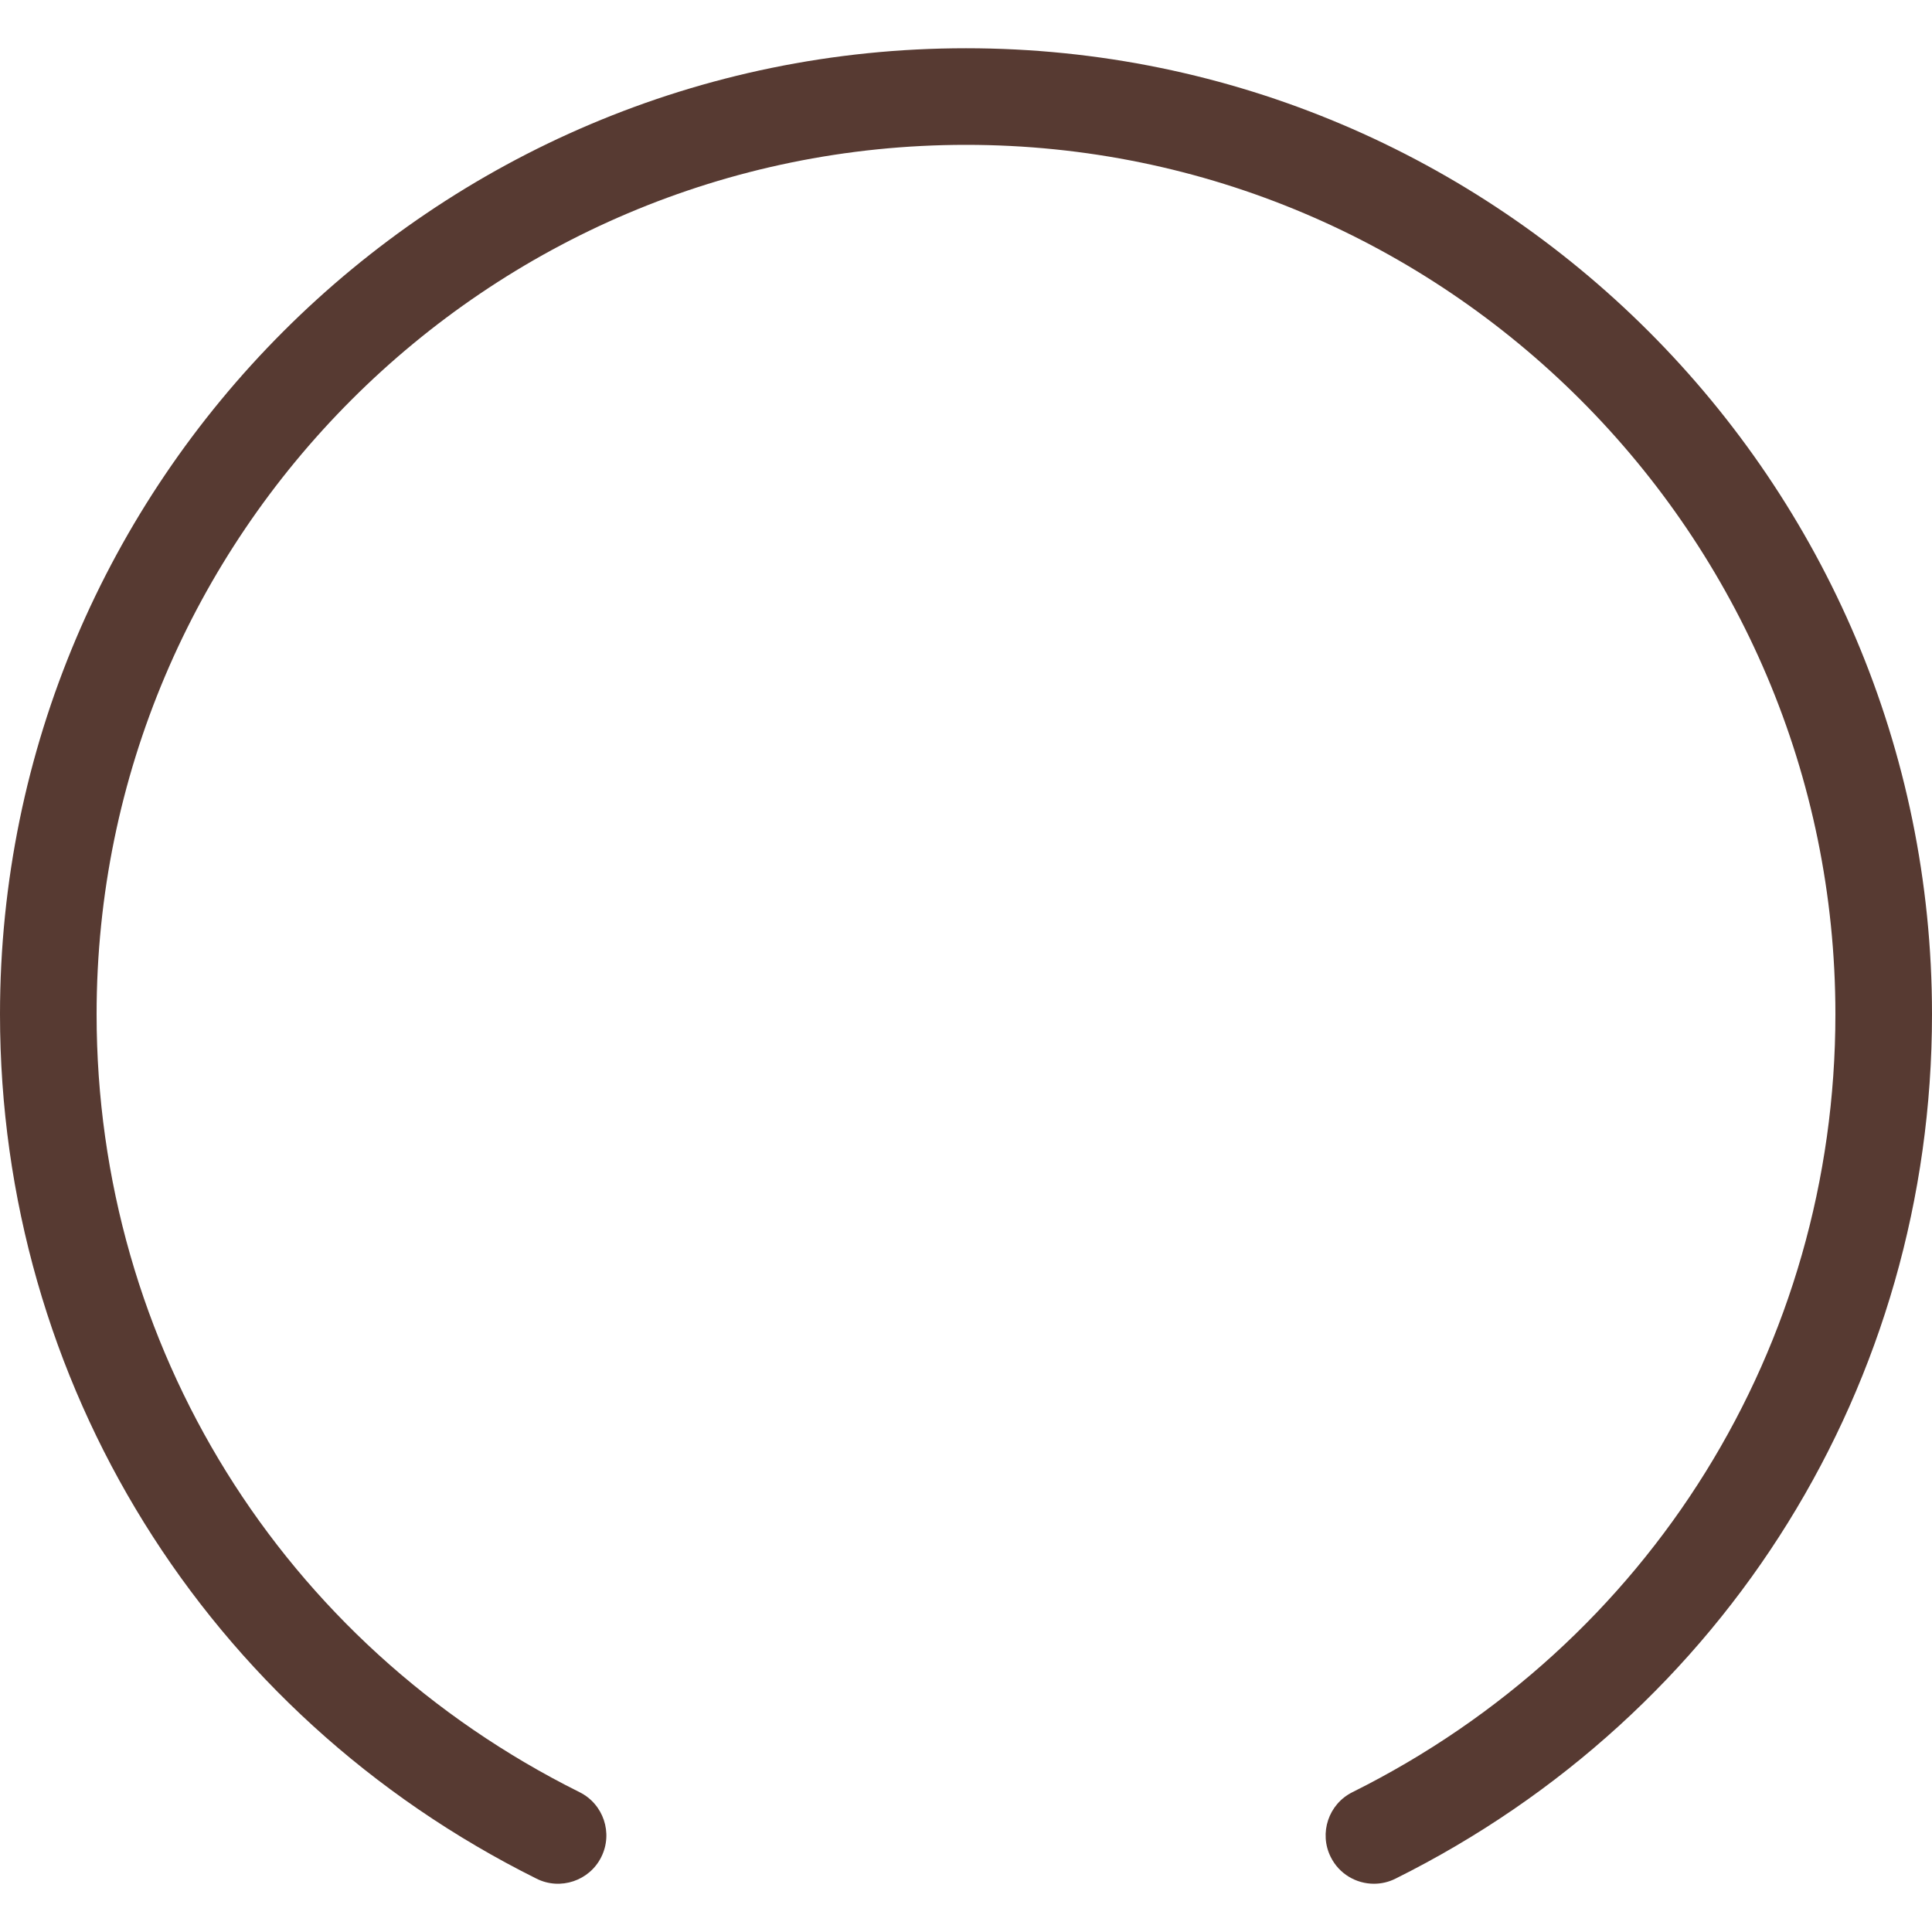
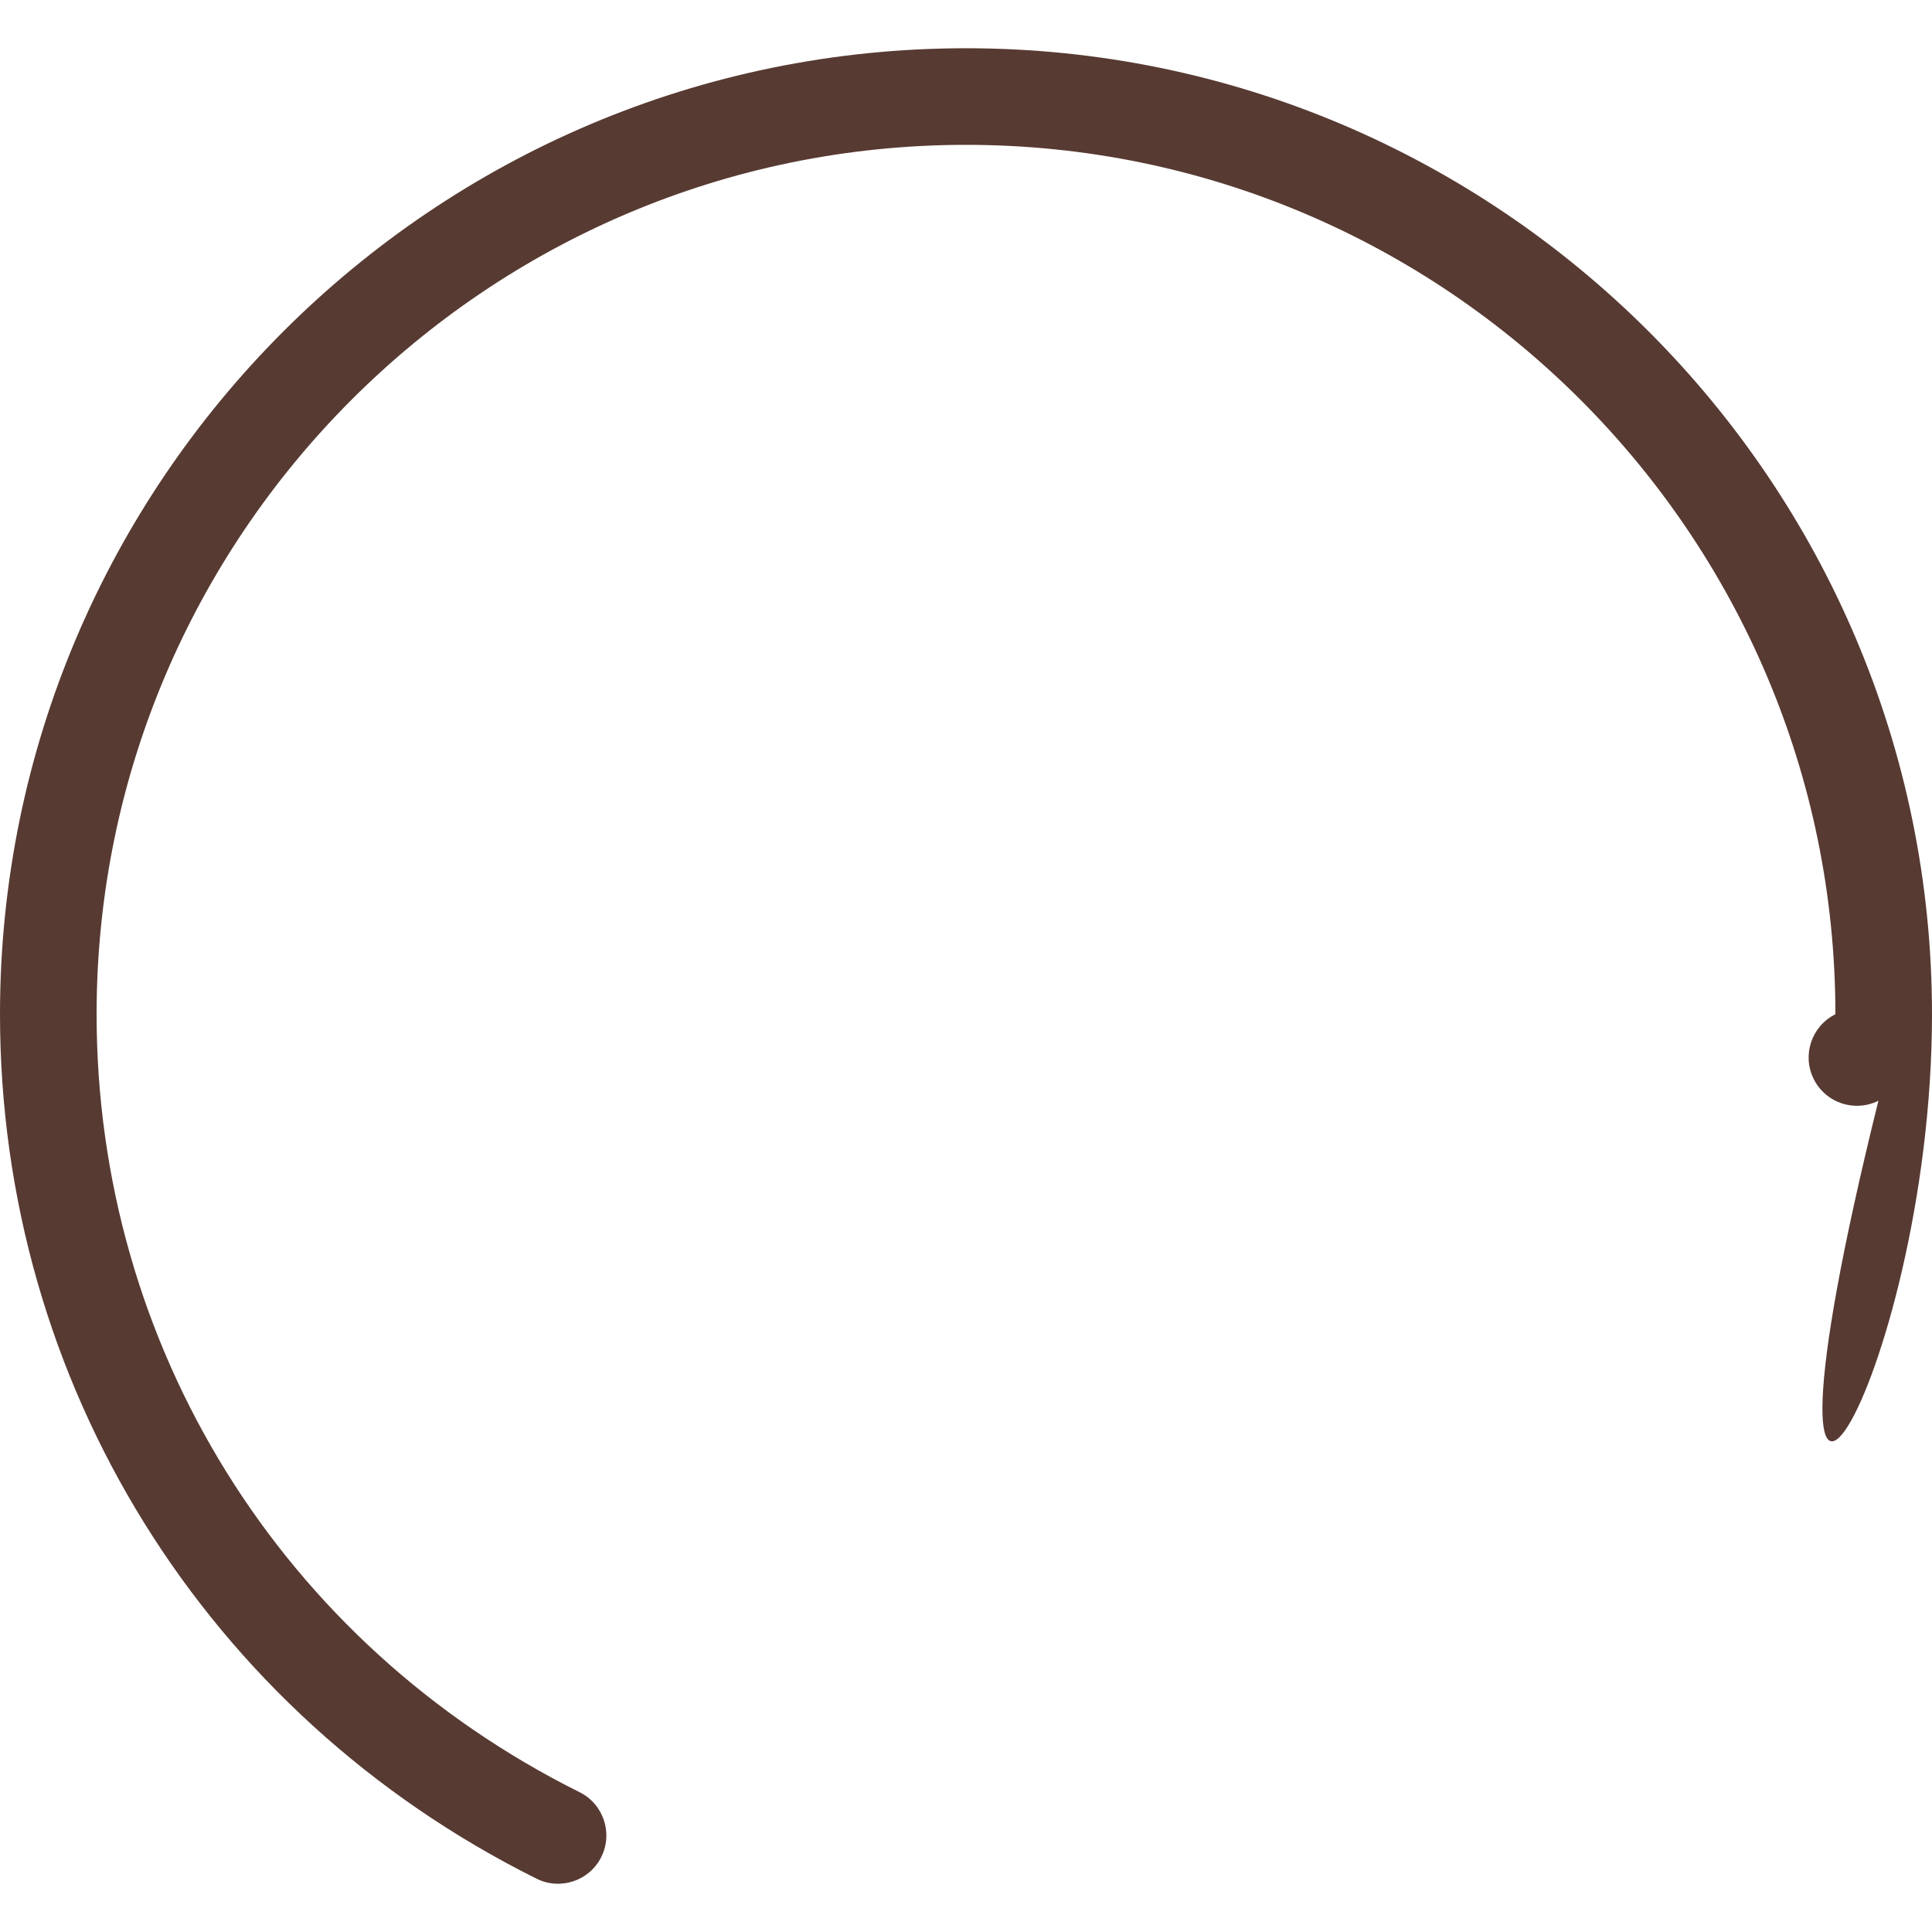
<svg xmlns="http://www.w3.org/2000/svg" height="800px" width="800px" version="1.1" id="Layer_1" viewBox="0 0 512 512" xml:space="preserve">
-   <path style="fill:#573A32;" d="M142.199,497.872c6.272,3.149,14.029,0.572,17.152-5.76c3.149-6.323,0.572-14.012-5.751-17.161  c-78.95-39.305-128-118.298-128-206.165c0-127.036,103.347-230.4,230.4-230.4s230.4,103.364,230.4,230.4  c0,87.859-49.05,166.861-128,206.165c-6.323,3.149-8.9,10.837-5.751,17.161c2.227,4.497,6.75,7.1,11.452,7.1  c1.929,0,3.874-0.427,5.7-1.34C457.523,454.215,512,366.424,512,268.786c0-141.158-114.85-256-256-256S0,127.627,0,268.786  C0,366.424,54.477,454.215,142.199,497.872z" />
+   <path style="fill:#573A32;" d="M142.199,497.872c6.272,3.149,14.029,0.572,17.152-5.76c3.149-6.323,0.572-14.012-5.751-17.161  c-78.95-39.305-128-118.298-128-206.165c0-127.036,103.347-230.4,230.4-230.4s230.4,103.364,230.4,230.4  c-6.323,3.149-8.9,10.837-5.751,17.161c2.227,4.497,6.75,7.1,11.452,7.1  c1.929,0,3.874-0.427,5.7-1.34C457.523,454.215,512,366.424,512,268.786c0-141.158-114.85-256-256-256S0,127.627,0,268.786  C0,366.424,54.477,454.215,142.199,497.872z" />
</svg>